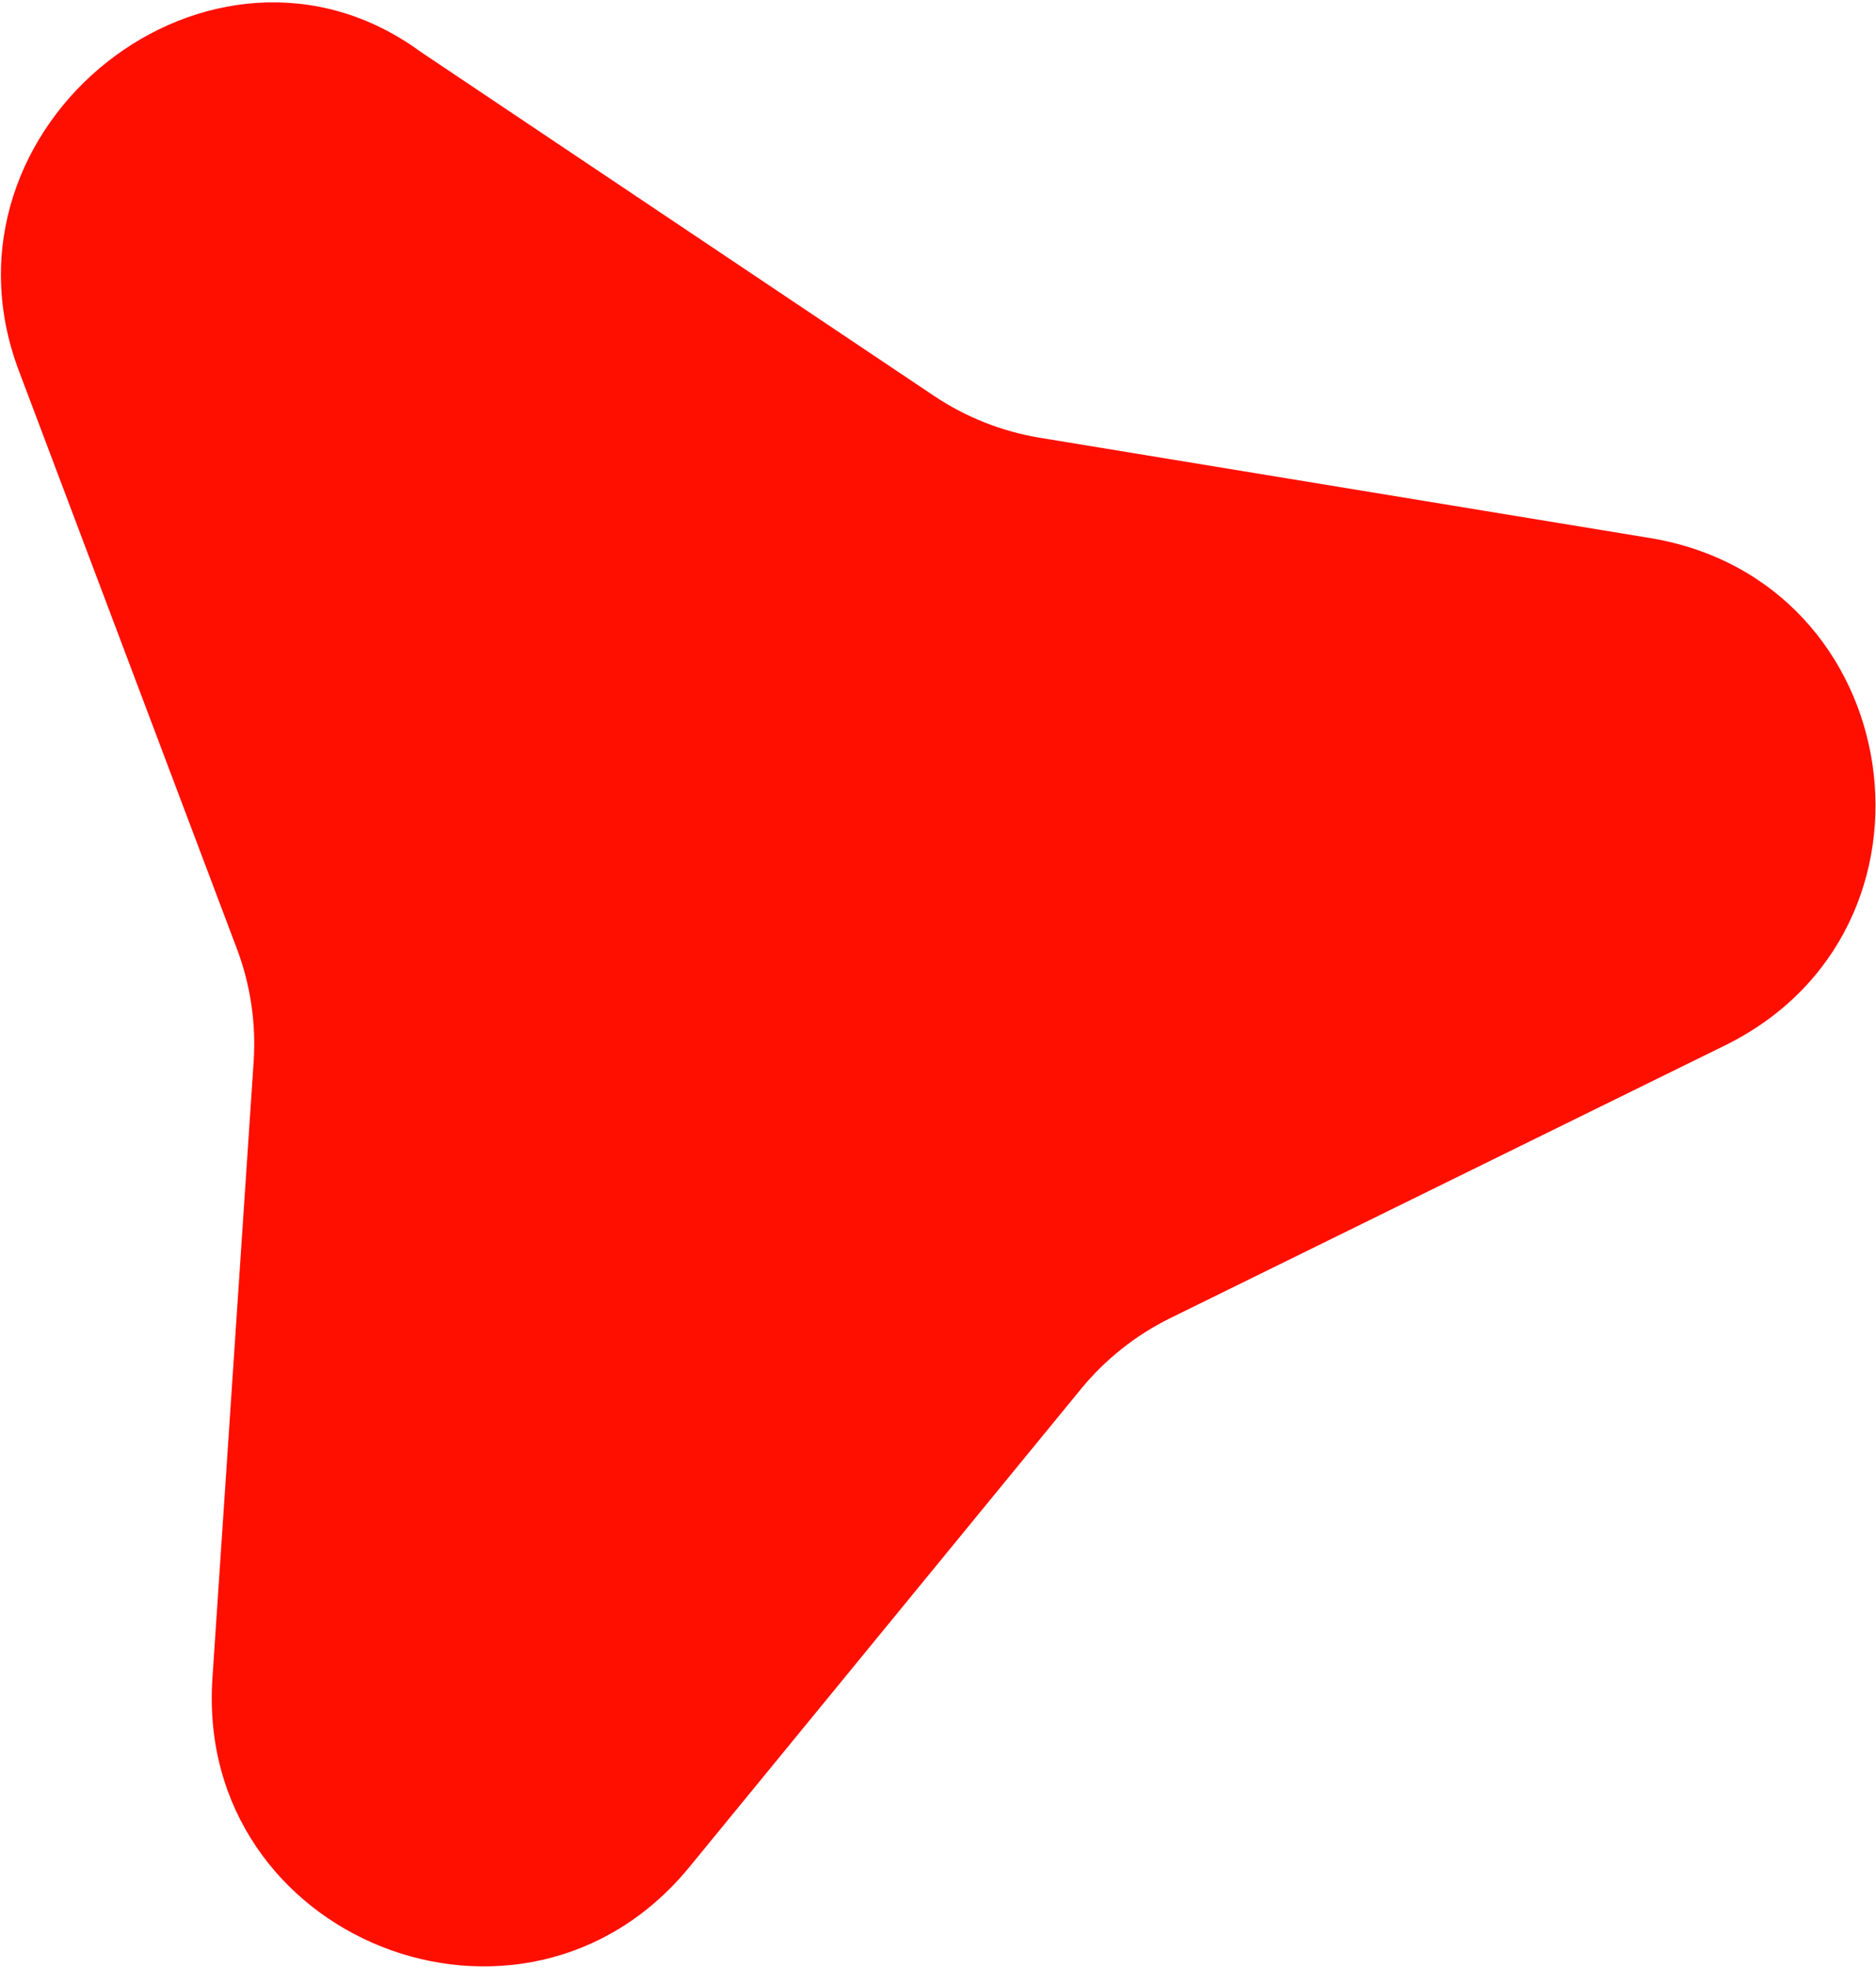
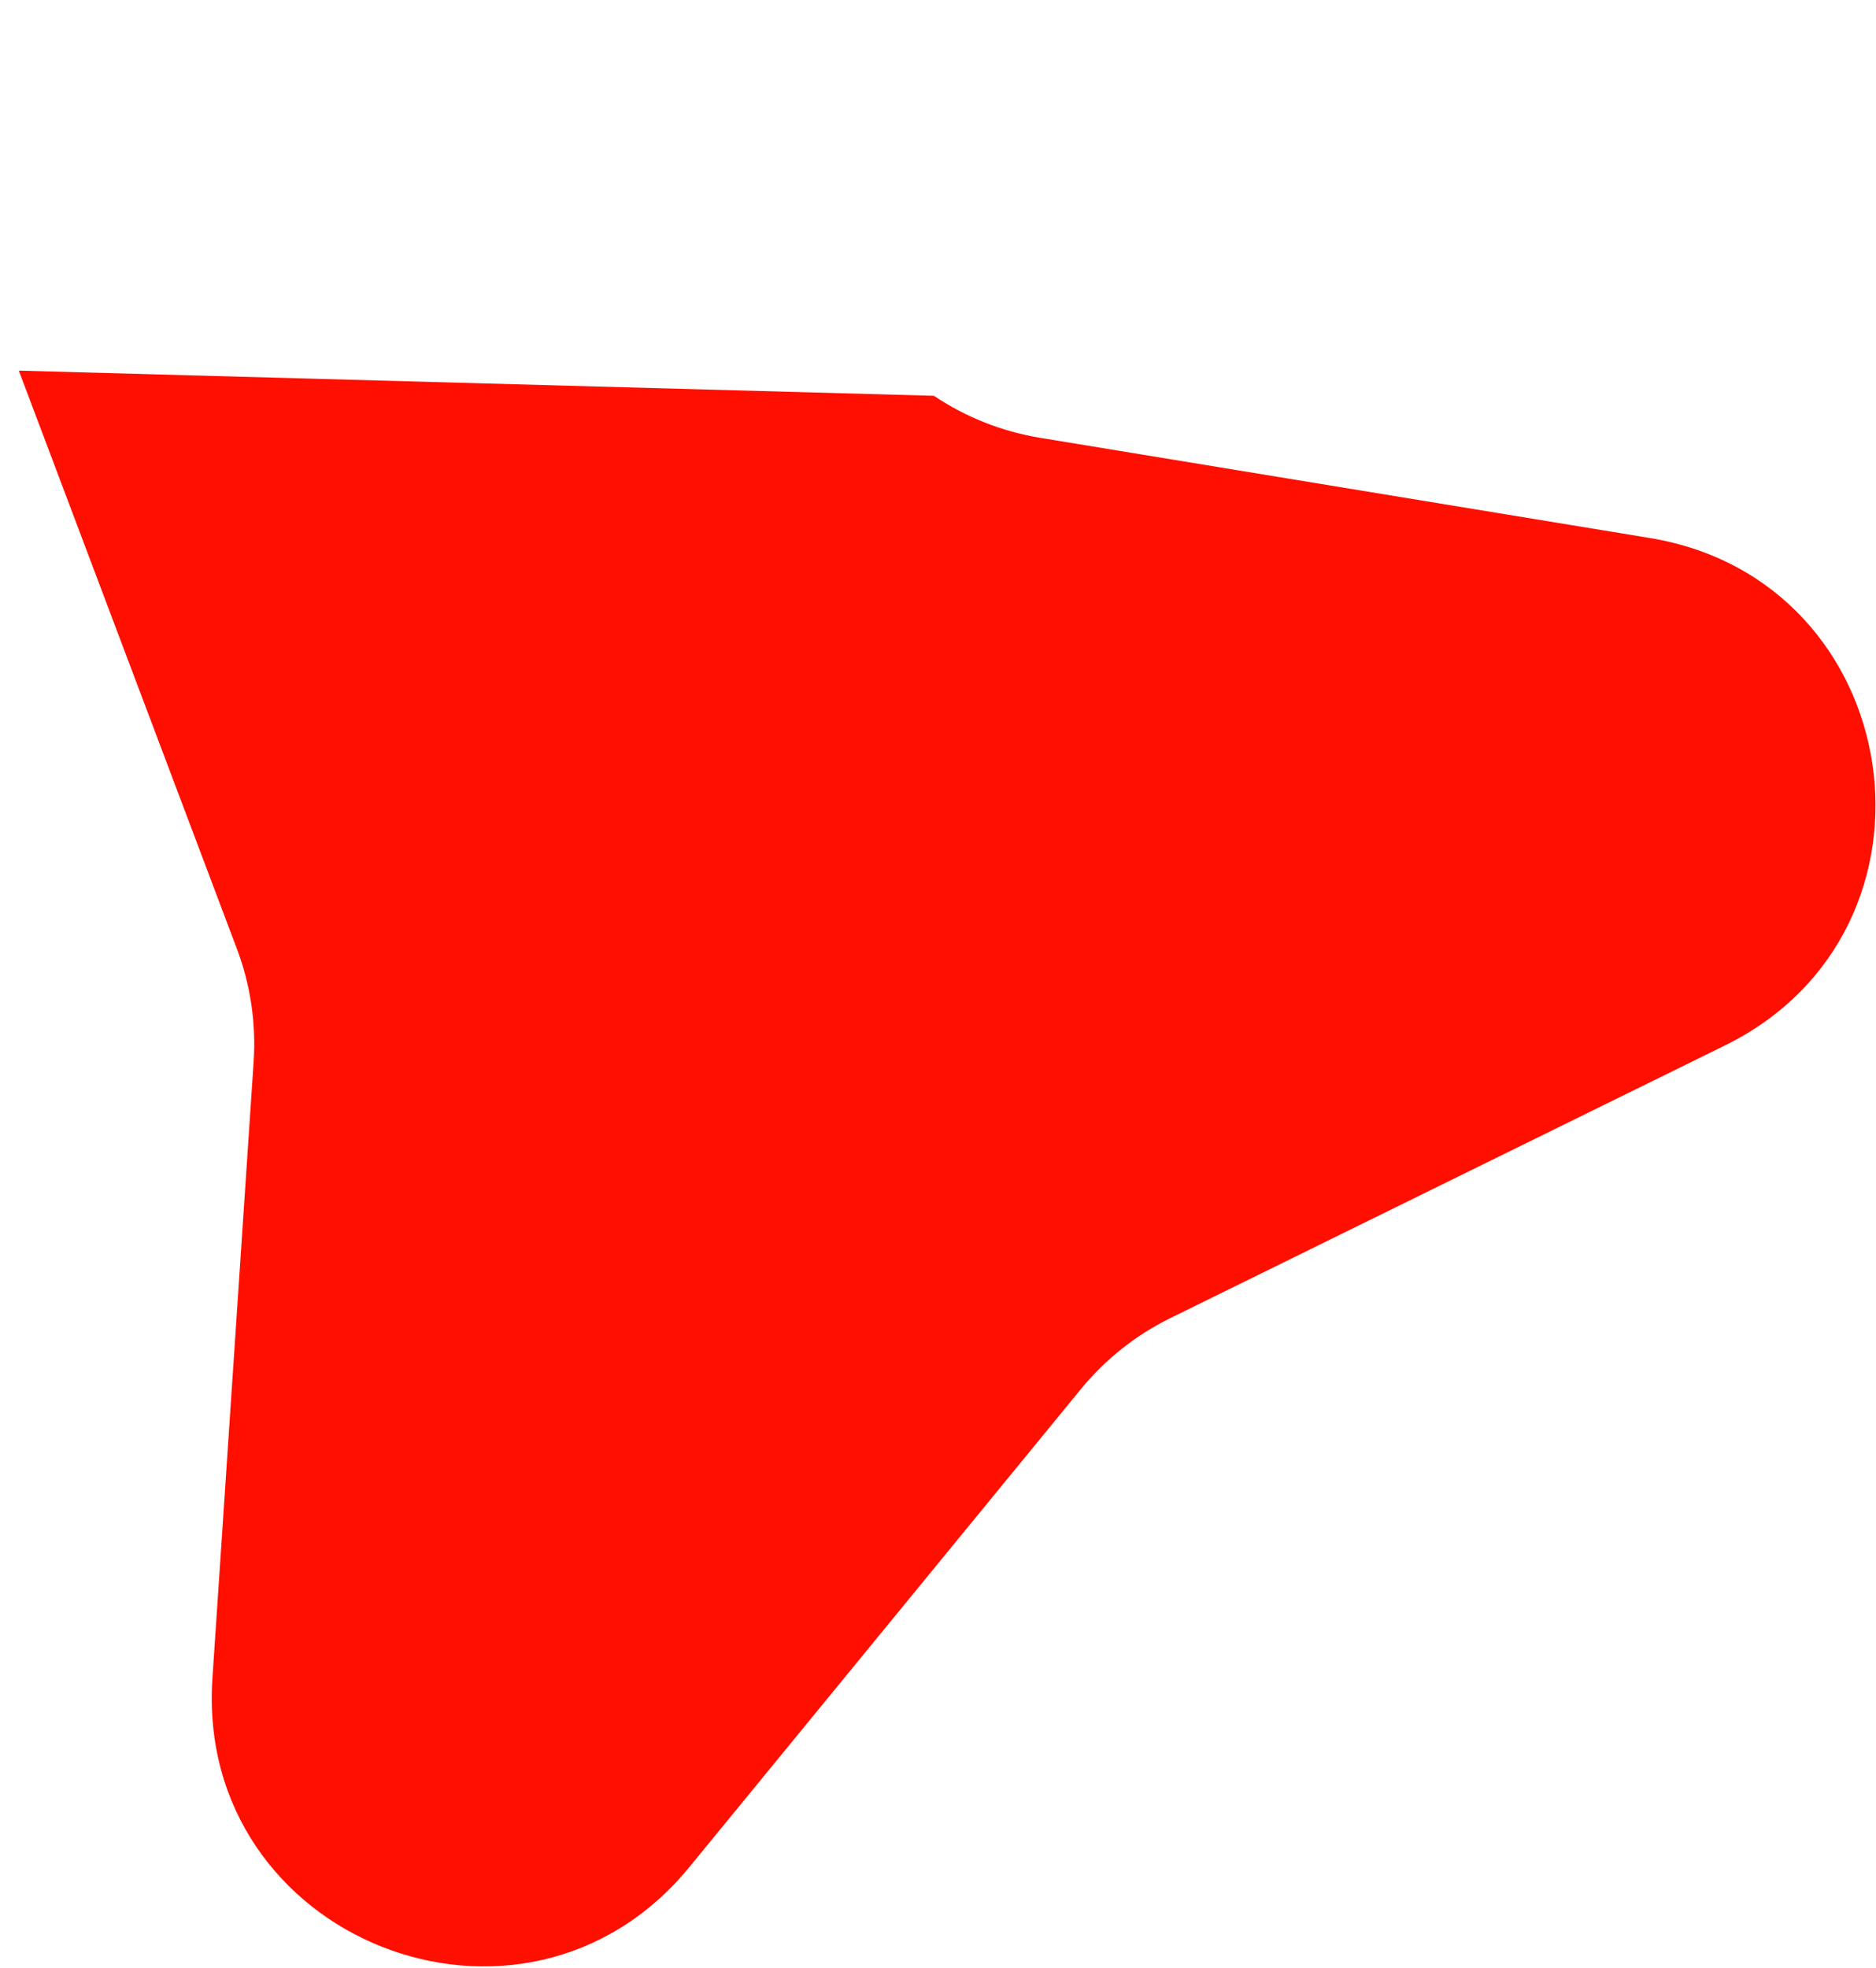
<svg xmlns="http://www.w3.org/2000/svg" width="758" height="795" viewBox="0 0 758 795" fill="none">
-   <path d="M7.6 149.716C-29.774 50.656 85.828 -40.602 169.957 20.927L377.332 159.883C390.262 168.547 404.901 174.336 420.259 176.859L666.584 217.325C771.059 234.488 791.958 375.621 696.94 422.325L472.912 532.439C458.944 539.304 446.612 549.087 436.747 561.126L278.541 754.217C211.44 836.114 78.765 783.646 85.828 678.006L102.48 428.936C103.518 413.406 101.212 397.834 95.718 383.272L7.6 149.716Z" fill="#FF0F00" />
+   <path d="M7.6 149.716L377.332 159.883C390.262 168.547 404.901 174.336 420.259 176.859L666.584 217.325C771.059 234.488 791.958 375.621 696.94 422.325L472.912 532.439C458.944 539.304 446.612 549.087 436.747 561.126L278.541 754.217C211.44 836.114 78.765 783.646 85.828 678.006L102.48 428.936C103.518 413.406 101.212 397.834 95.718 383.272L7.6 149.716Z" fill="#FF0F00" />
</svg>